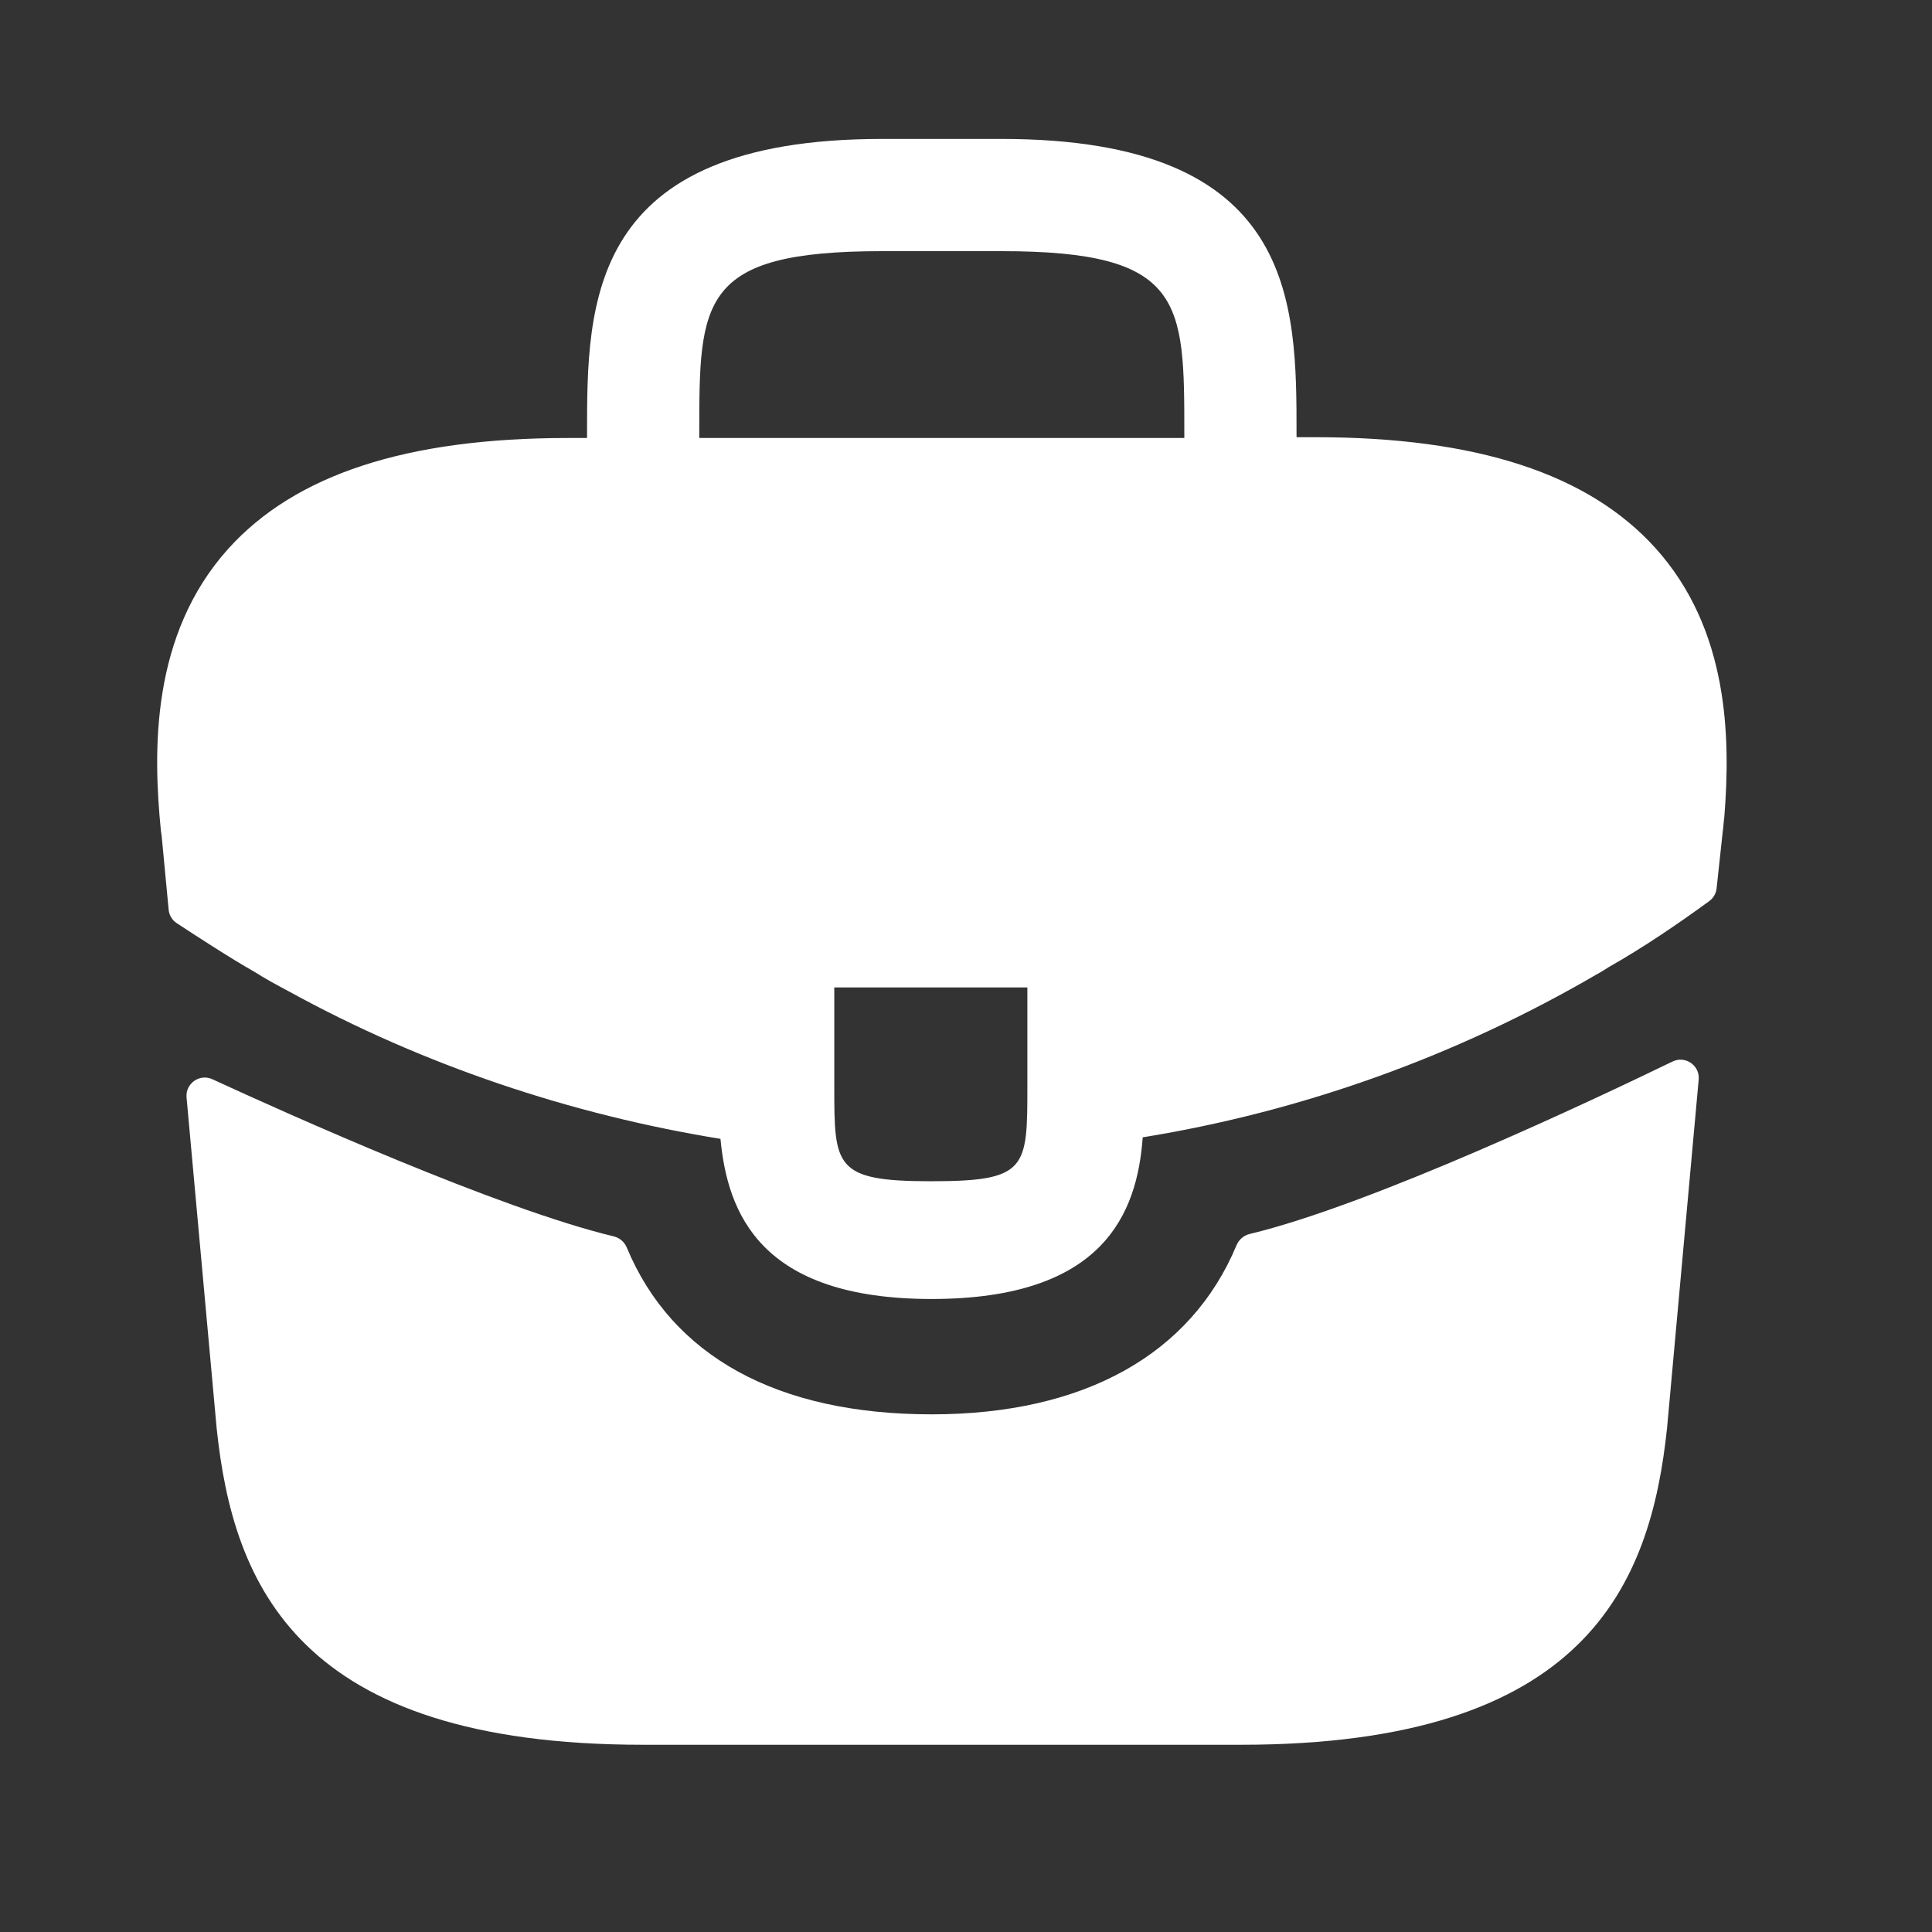
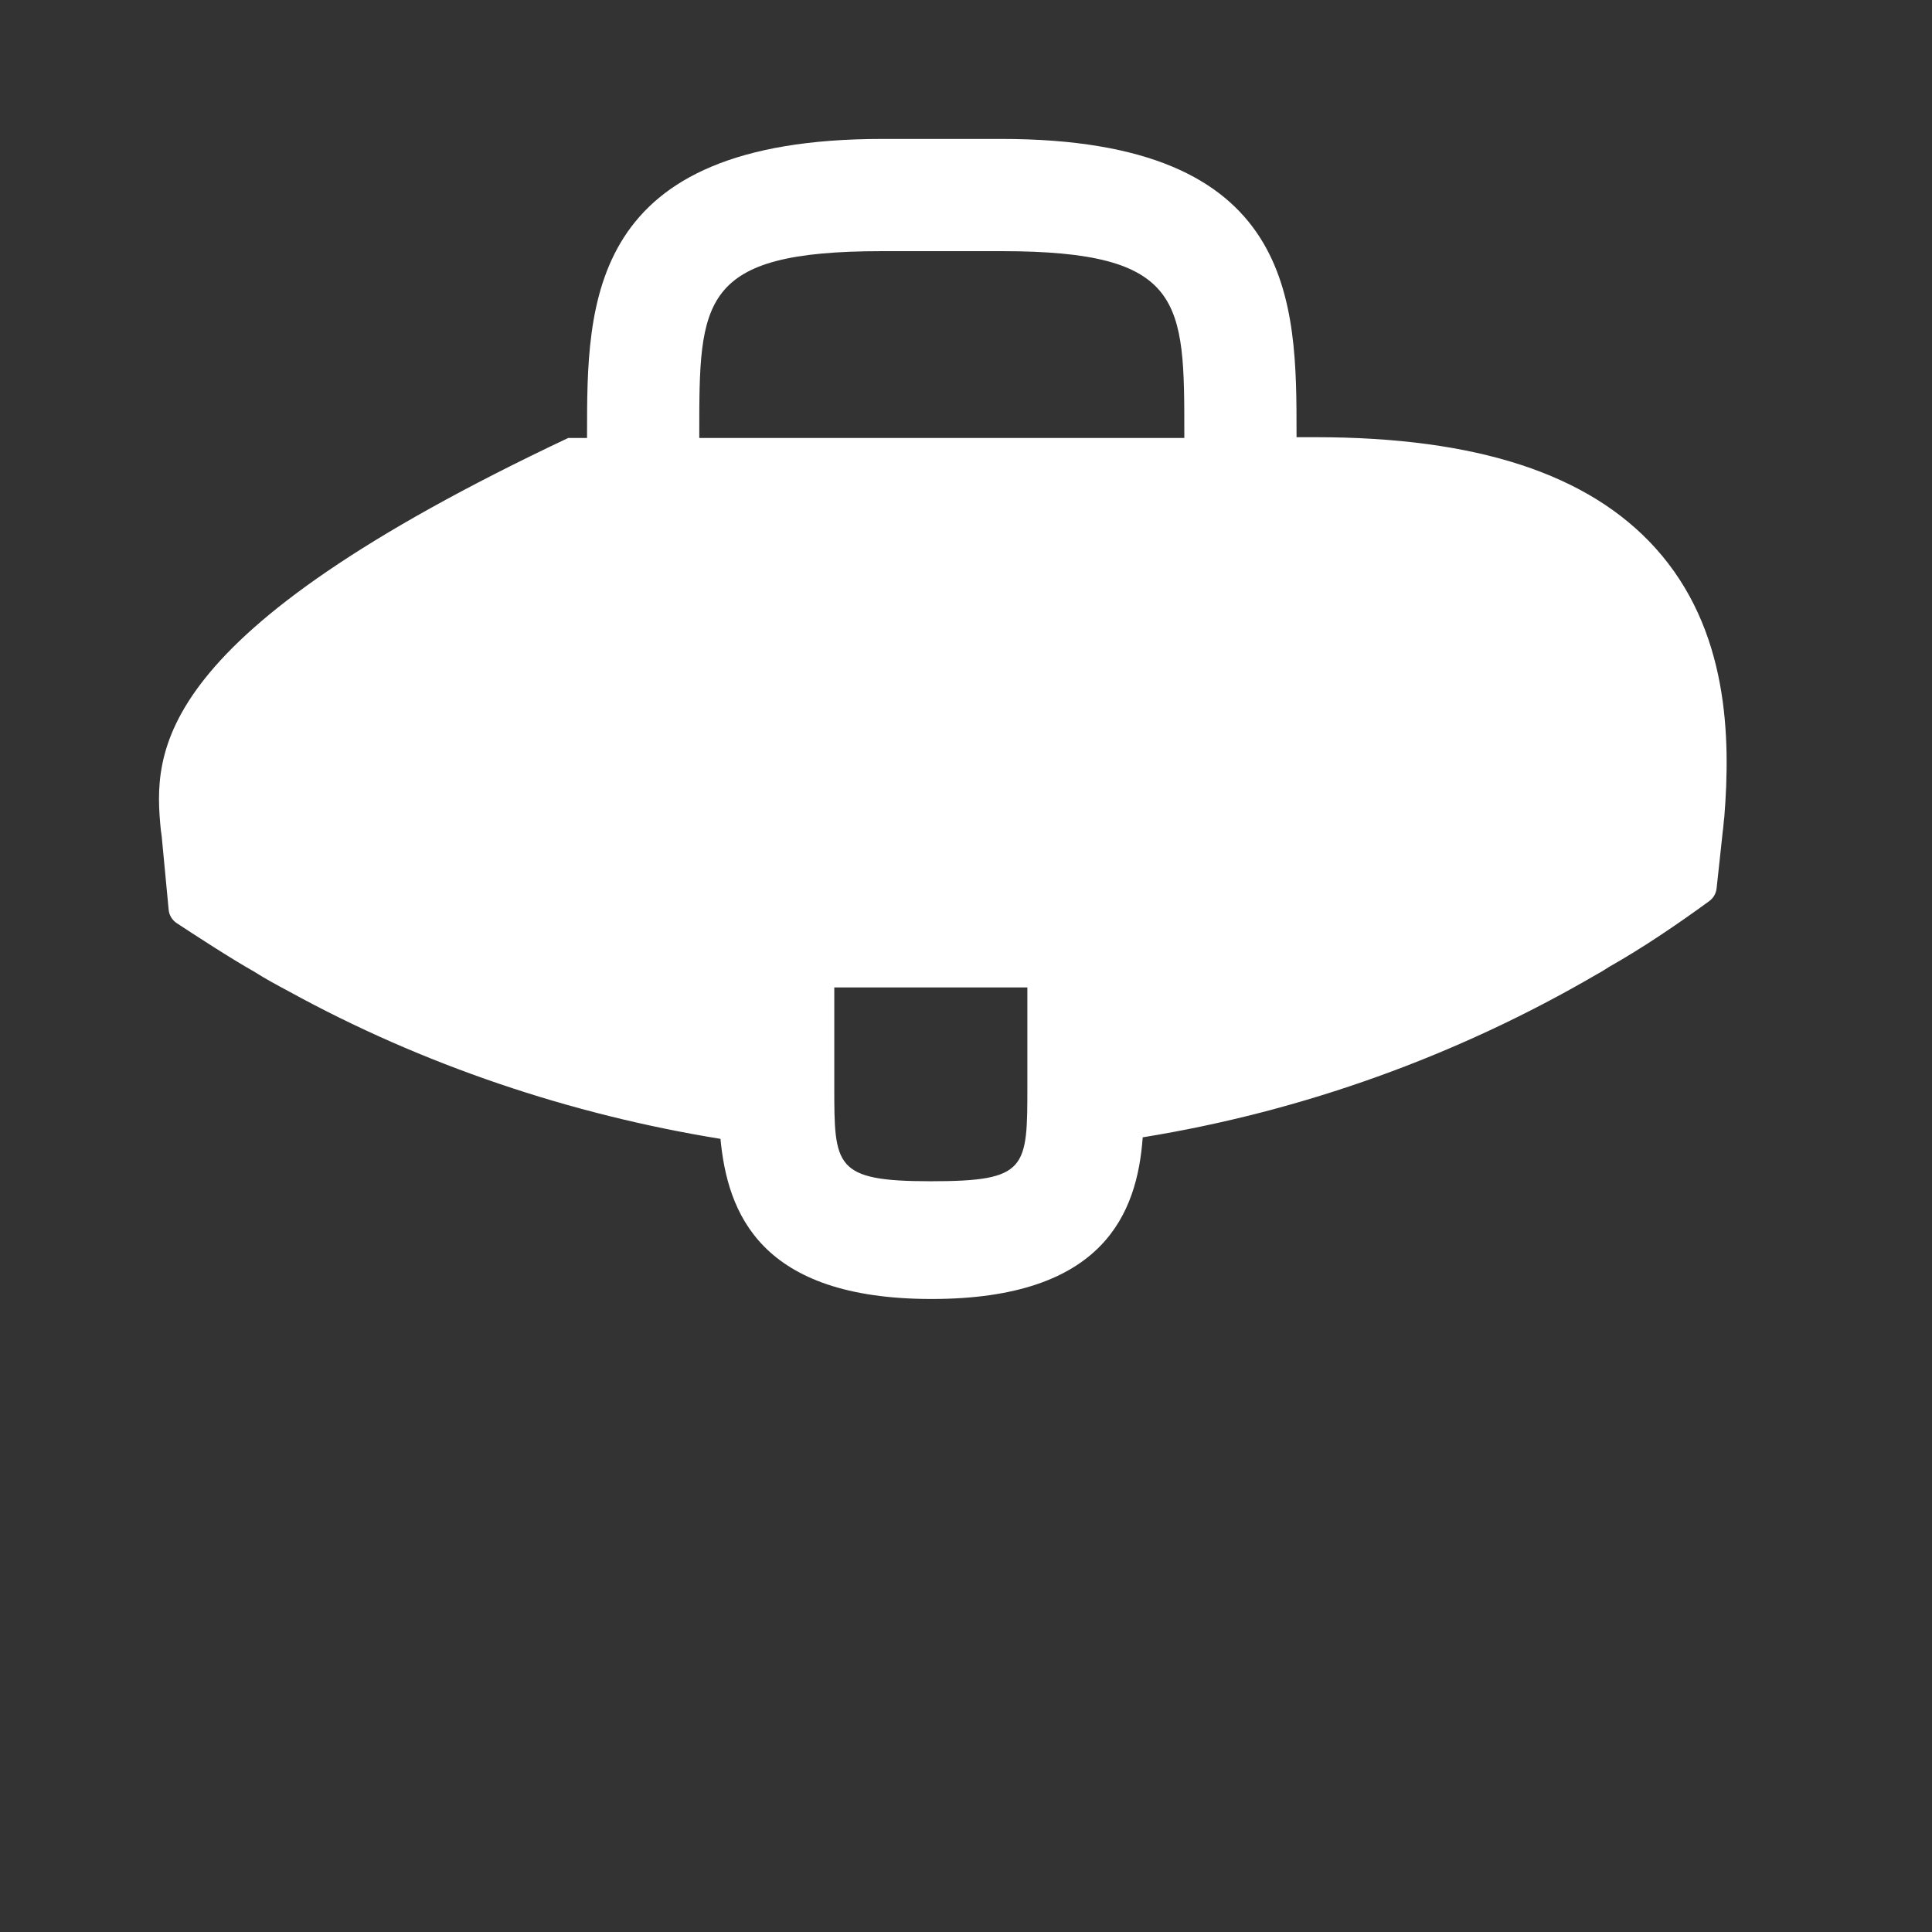
<svg xmlns="http://www.w3.org/2000/svg" width="34" height="34" viewBox="0 0 34 34" fill="none">
  <rect x="0" y="0" width="34" height="34" fill="#333333" stroke="none" />
-   <path d="M29.13 9.642C27.956 8.343 25.994 7.694 23.149 7.694H22.817V7.639C22.817 5.318 22.817 2.445 17.624 2.445H15.524C10.331 2.445 10.331 5.332 10.331 7.639V7.708H9.999C7.14 7.708 5.193 8.357 4.019 9.655C2.651 11.175 2.693 13.219 2.831 14.614L2.845 14.711L2.968 16.01C2.977 16.106 3.029 16.192 3.109 16.245C3.393 16.432 4.086 16.884 4.474 17.1C4.668 17.225 4.875 17.335 5.082 17.446C7.444 18.744 10.041 19.614 12.679 20.042C12.803 21.341 13.37 22.86 16.395 22.86C19.419 22.86 20.013 21.355 20.11 20.015C22.928 19.559 25.649 18.578 28.108 17.142C28.19 17.1 28.246 17.059 28.315 17.017C28.91 16.681 29.528 16.261 30.081 15.857C30.153 15.804 30.199 15.724 30.209 15.636L30.248 15.277L30.318 14.628C30.331 14.545 30.331 14.476 30.345 14.379C30.456 12.984 30.428 11.078 29.13 9.642ZM18.08 19.103C18.08 20.567 18.08 20.788 16.381 20.788C14.682 20.788 14.682 20.526 14.682 19.117V17.377H18.08V19.103ZM12.306 7.694V7.639C12.306 5.291 12.306 4.42 15.524 4.42H17.624C20.842 4.42 20.842 5.304 20.842 7.639V7.708H12.306V7.694Z" fill="white" />
-   <path d="M29.434 18.681C29.658 18.572 29.917 18.75 29.894 18.999L29.338 25.125C29.048 27.887 27.915 30.705 21.838 30.705H11.313C5.235 30.705 4.103 27.887 3.813 25.138L3.283 19.313C3.261 19.067 3.514 18.889 3.738 18.993C5.083 19.613 8.781 21.274 10.8 21.758C10.905 21.783 10.99 21.857 11.031 21.957C11.829 23.87 13.681 24.89 16.396 24.89C19.084 24.89 20.961 23.831 21.76 21.916C21.802 21.816 21.886 21.741 21.992 21.716C24.13 21.204 28.038 19.358 29.434 18.681Z" fill="white" />
+   <path d="M29.13 9.642C27.956 8.343 25.994 7.694 23.149 7.694H22.817V7.639C22.817 5.318 22.817 2.445 17.624 2.445H15.524C10.331 2.445 10.331 5.332 10.331 7.639V7.708H9.999C2.651 11.175 2.693 13.219 2.831 14.614L2.845 14.711L2.968 16.01C2.977 16.106 3.029 16.192 3.109 16.245C3.393 16.432 4.086 16.884 4.474 17.1C4.668 17.225 4.875 17.335 5.082 17.446C7.444 18.744 10.041 19.614 12.679 20.042C12.803 21.341 13.37 22.86 16.395 22.86C19.419 22.86 20.013 21.355 20.11 20.015C22.928 19.559 25.649 18.578 28.108 17.142C28.19 17.1 28.246 17.059 28.315 17.017C28.91 16.681 29.528 16.261 30.081 15.857C30.153 15.804 30.199 15.724 30.209 15.636L30.248 15.277L30.318 14.628C30.331 14.545 30.331 14.476 30.345 14.379C30.456 12.984 30.428 11.078 29.13 9.642ZM18.08 19.103C18.08 20.567 18.08 20.788 16.381 20.788C14.682 20.788 14.682 20.526 14.682 19.117V17.377H18.08V19.103ZM12.306 7.694V7.639C12.306 5.291 12.306 4.42 15.524 4.42H17.624C20.842 4.42 20.842 5.304 20.842 7.639V7.708H12.306V7.694Z" fill="white" />
</svg>